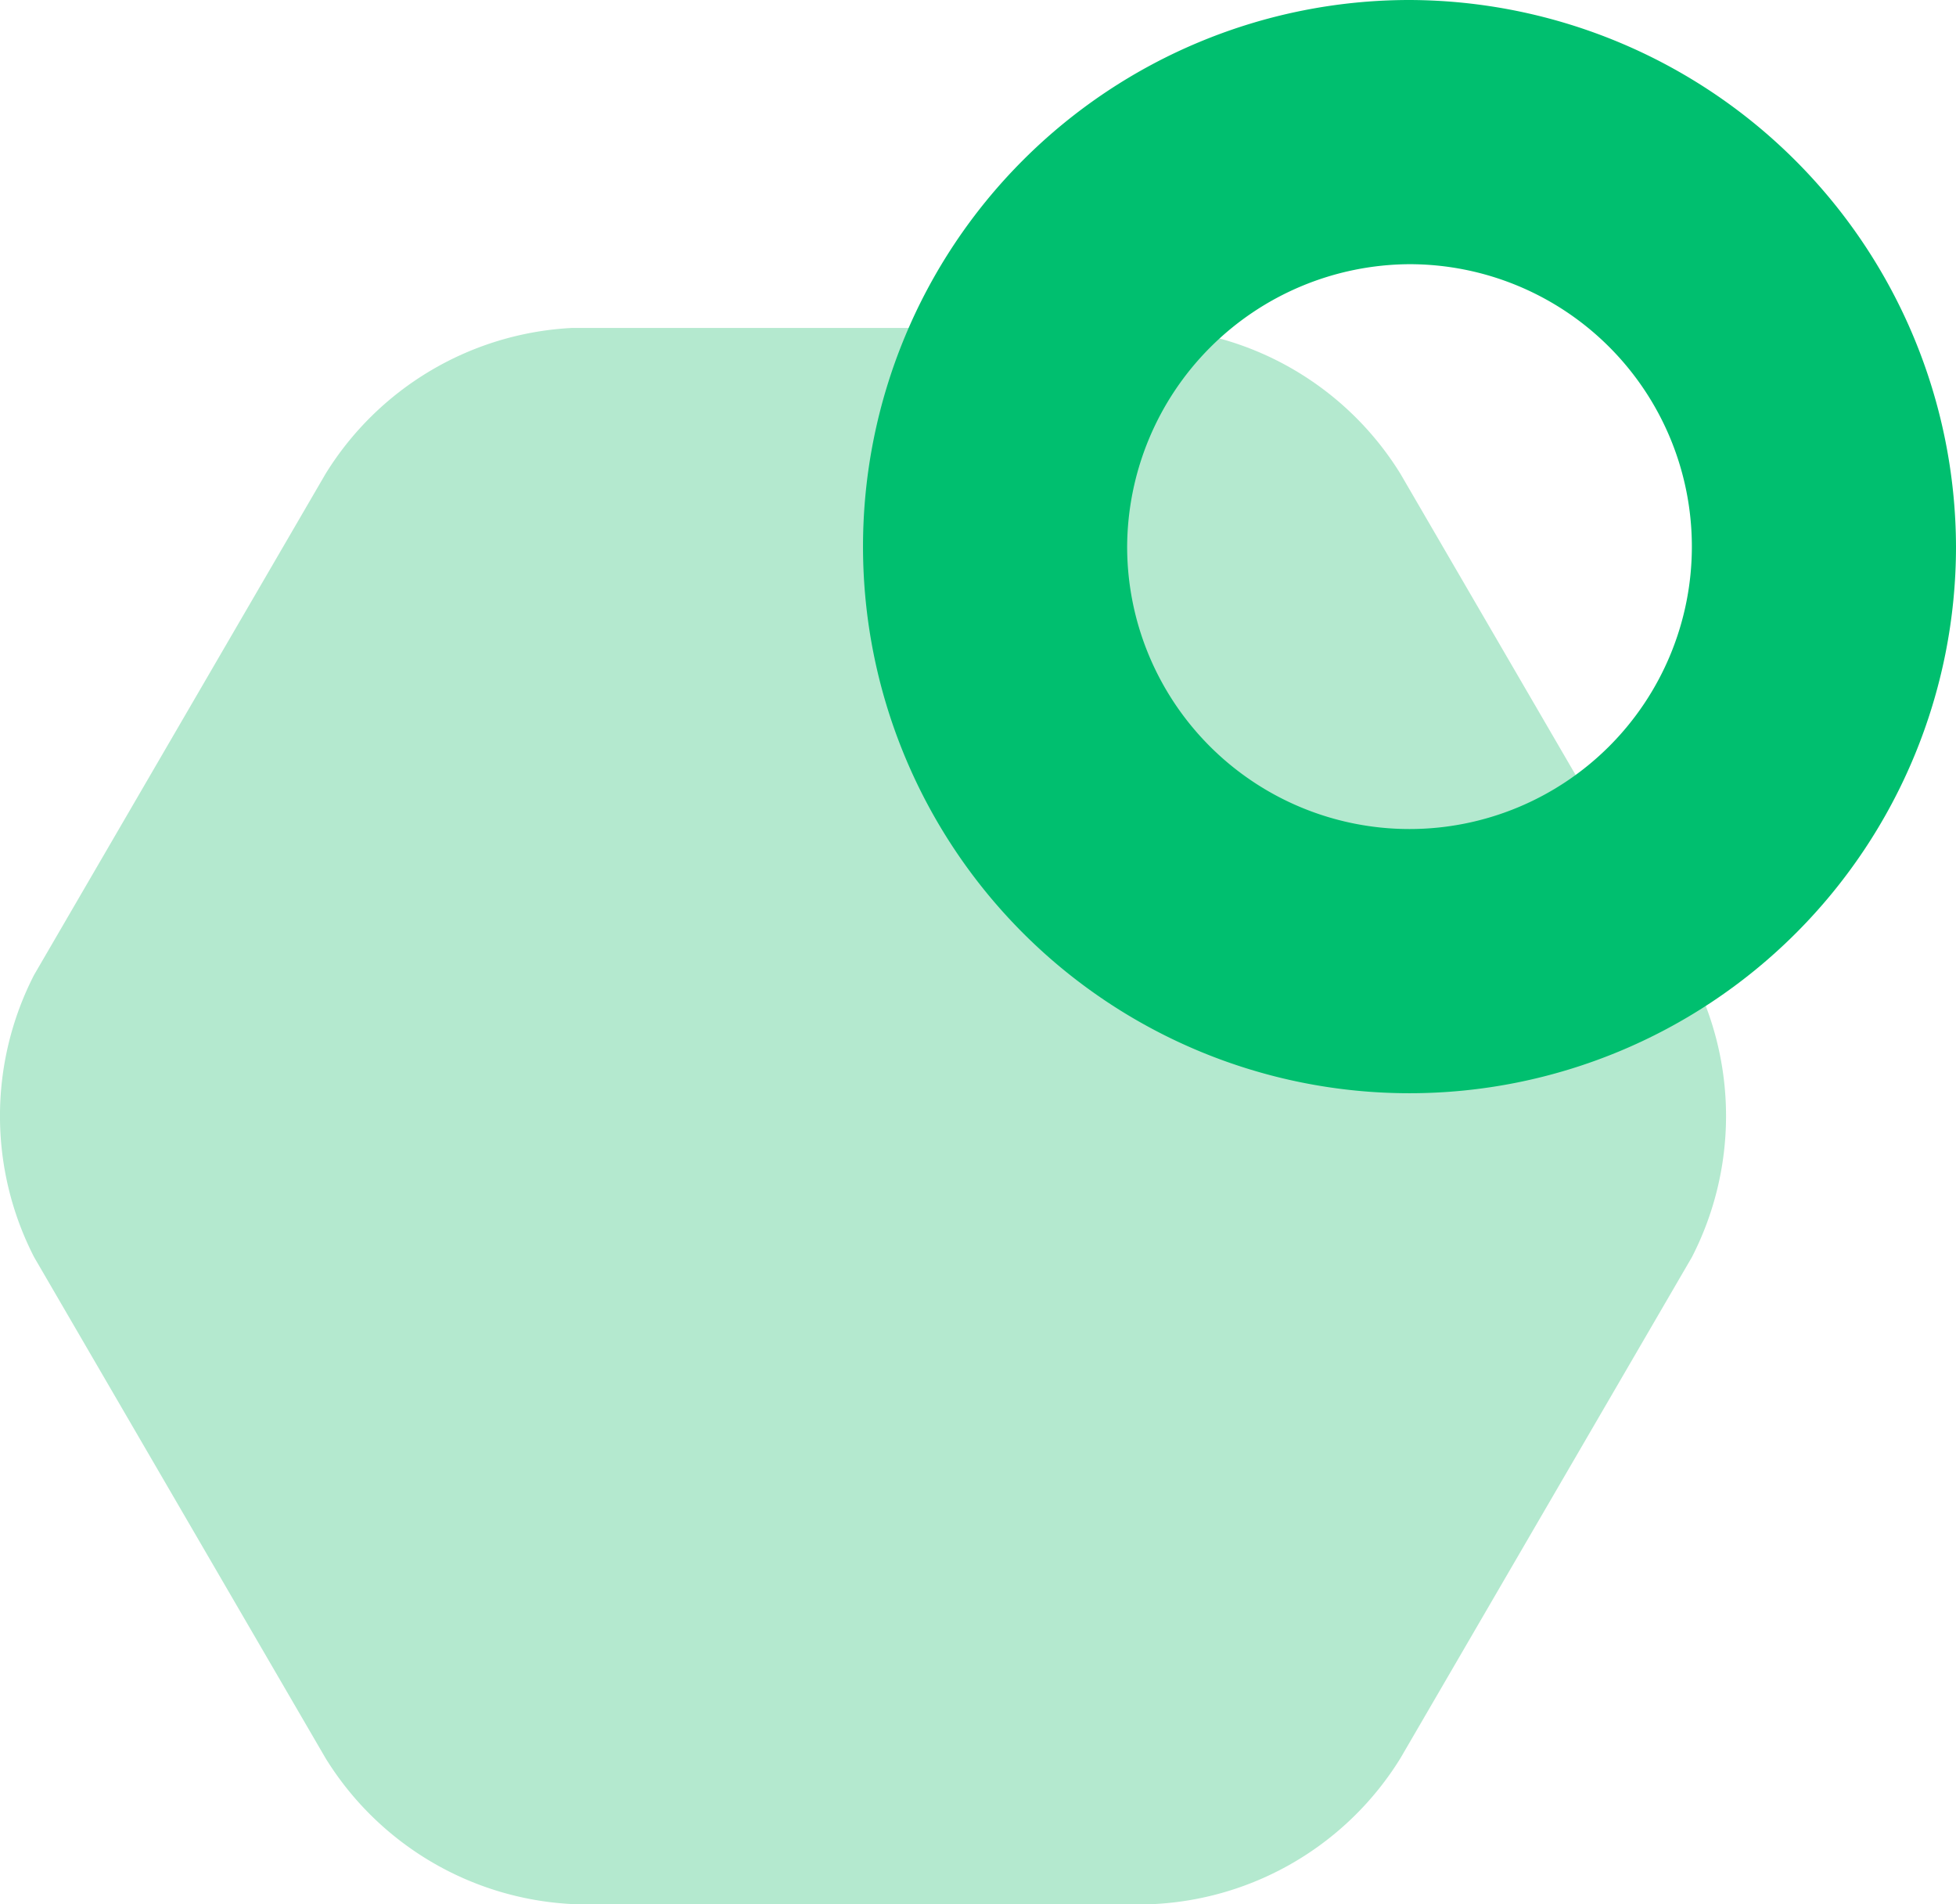
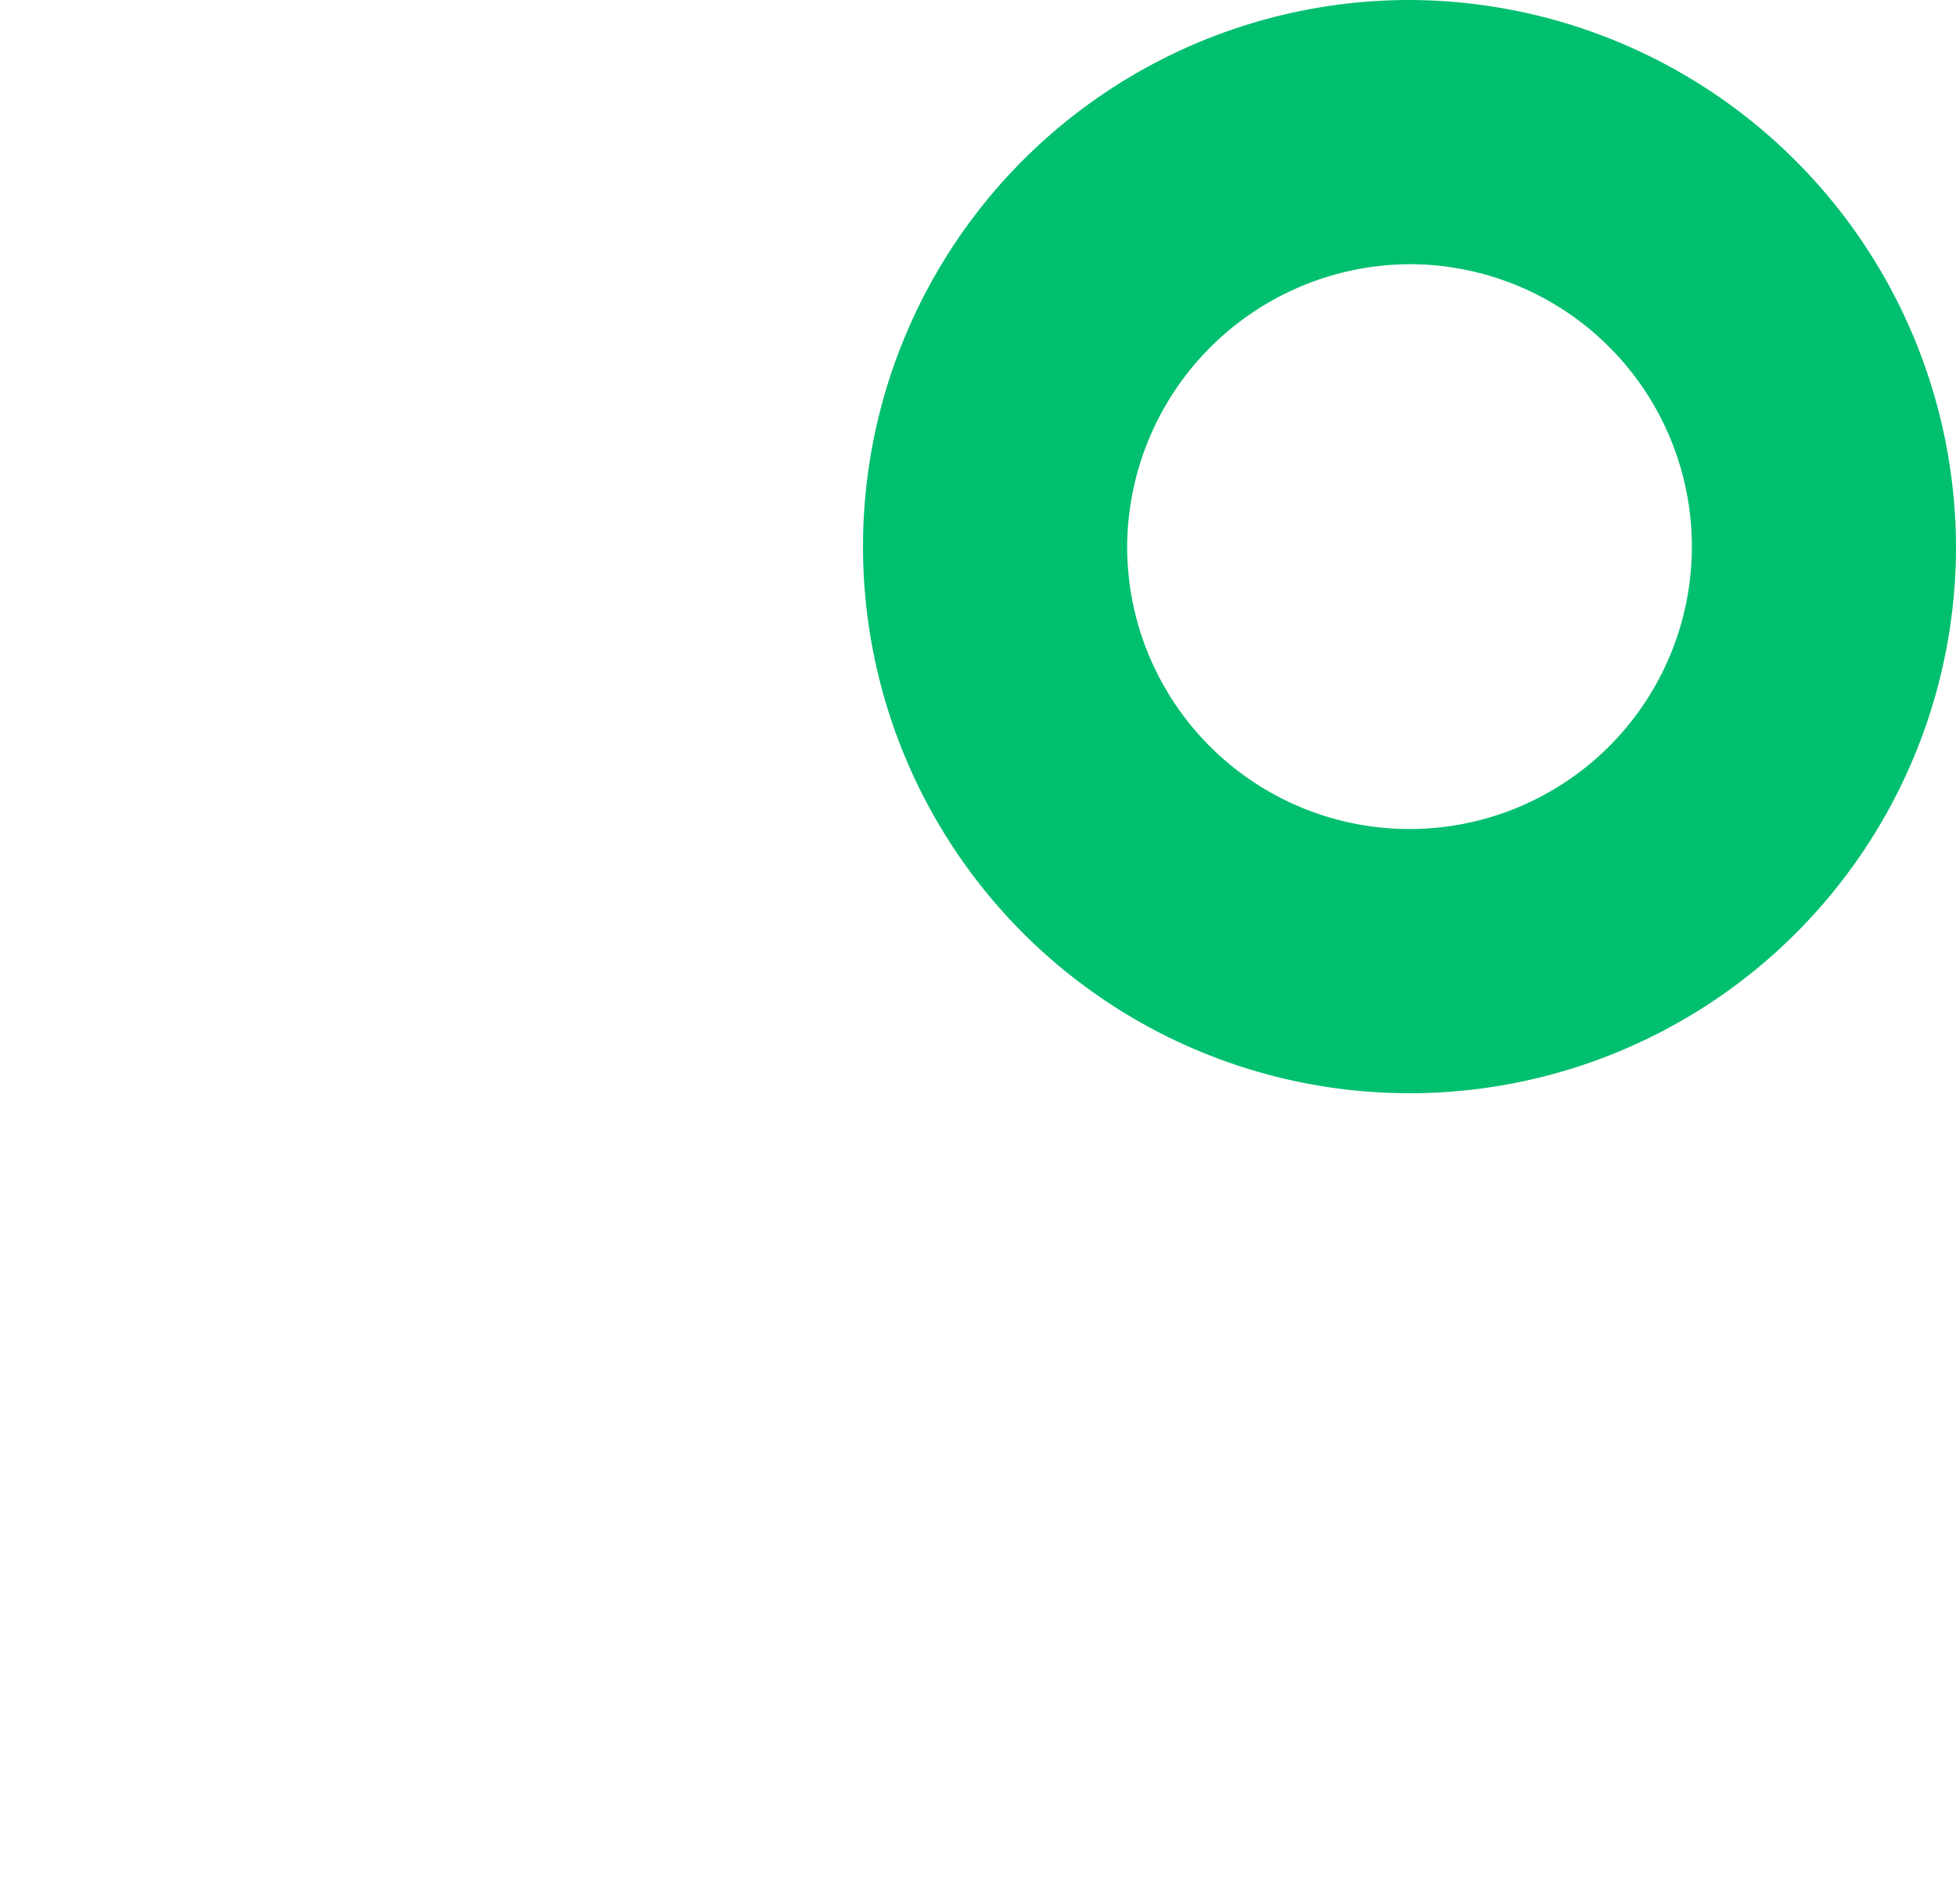
<svg xmlns="http://www.w3.org/2000/svg" viewBox="0 0 21.475 20.9">
  <defs>
    <style>.a{fill:#b4e9cf;}.b{fill:#00bf6f;}</style>
  </defs>
  <g transform="translate(-875 -255)">
    <g transform="translate(874.975 255)">
-       <path class="a" d="M6.3,20.9a3.383,3.383,0,0,1-2.7-1.6L.4,13.8a3.389,3.389,0,0,1,0-3.1L3.6,5.2A3.383,3.383,0,0,1,6.3,3.6h6.4a3.383,3.383,0,0,1,2.7,1.6l3.2,5.5a3.389,3.389,0,0,1,0,3.1l-3.2,5.5a3.383,3.383,0,0,1-2.7,1.6Z" />
      <path class="b" d="M15.5,2.9A3.1,3.1,0,1,1,12.4,6a3.116,3.116,0,0,1,3.1-3.1m0-2.9a6,6,0,1,0,6,6,6.018,6.018,0,0,0-6-6Z" />
    </g>
  </g>
</svg>